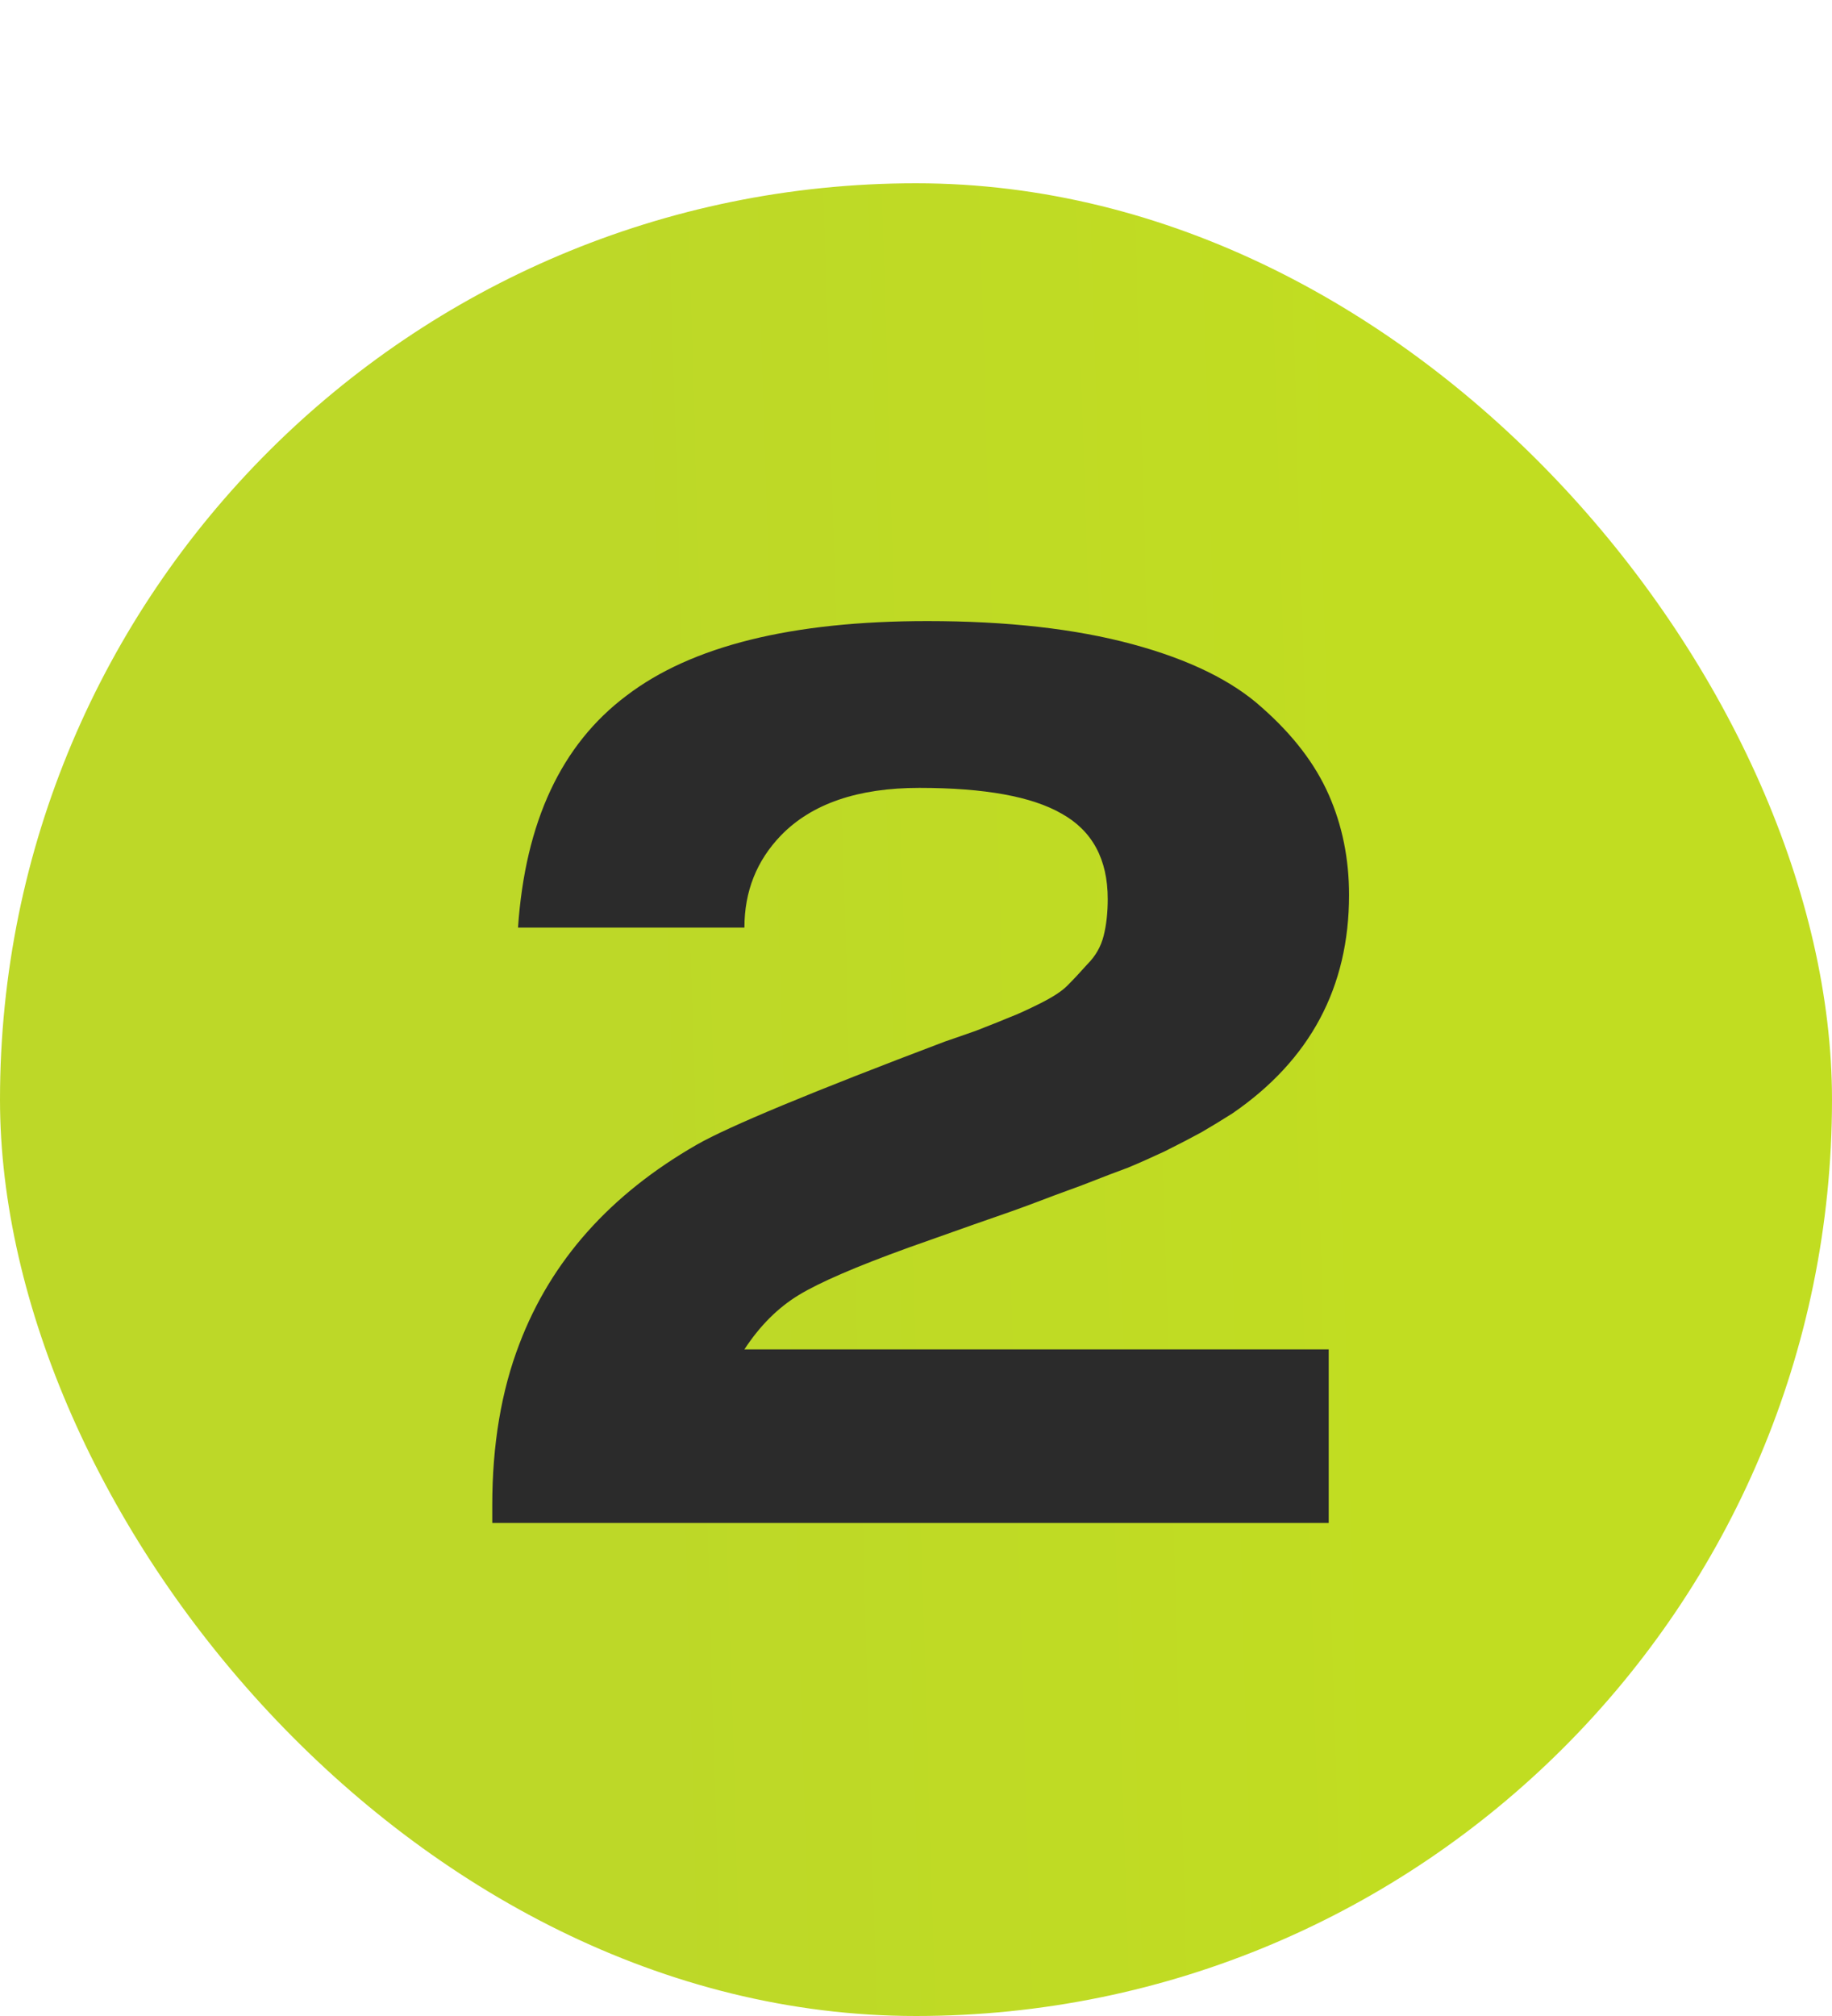
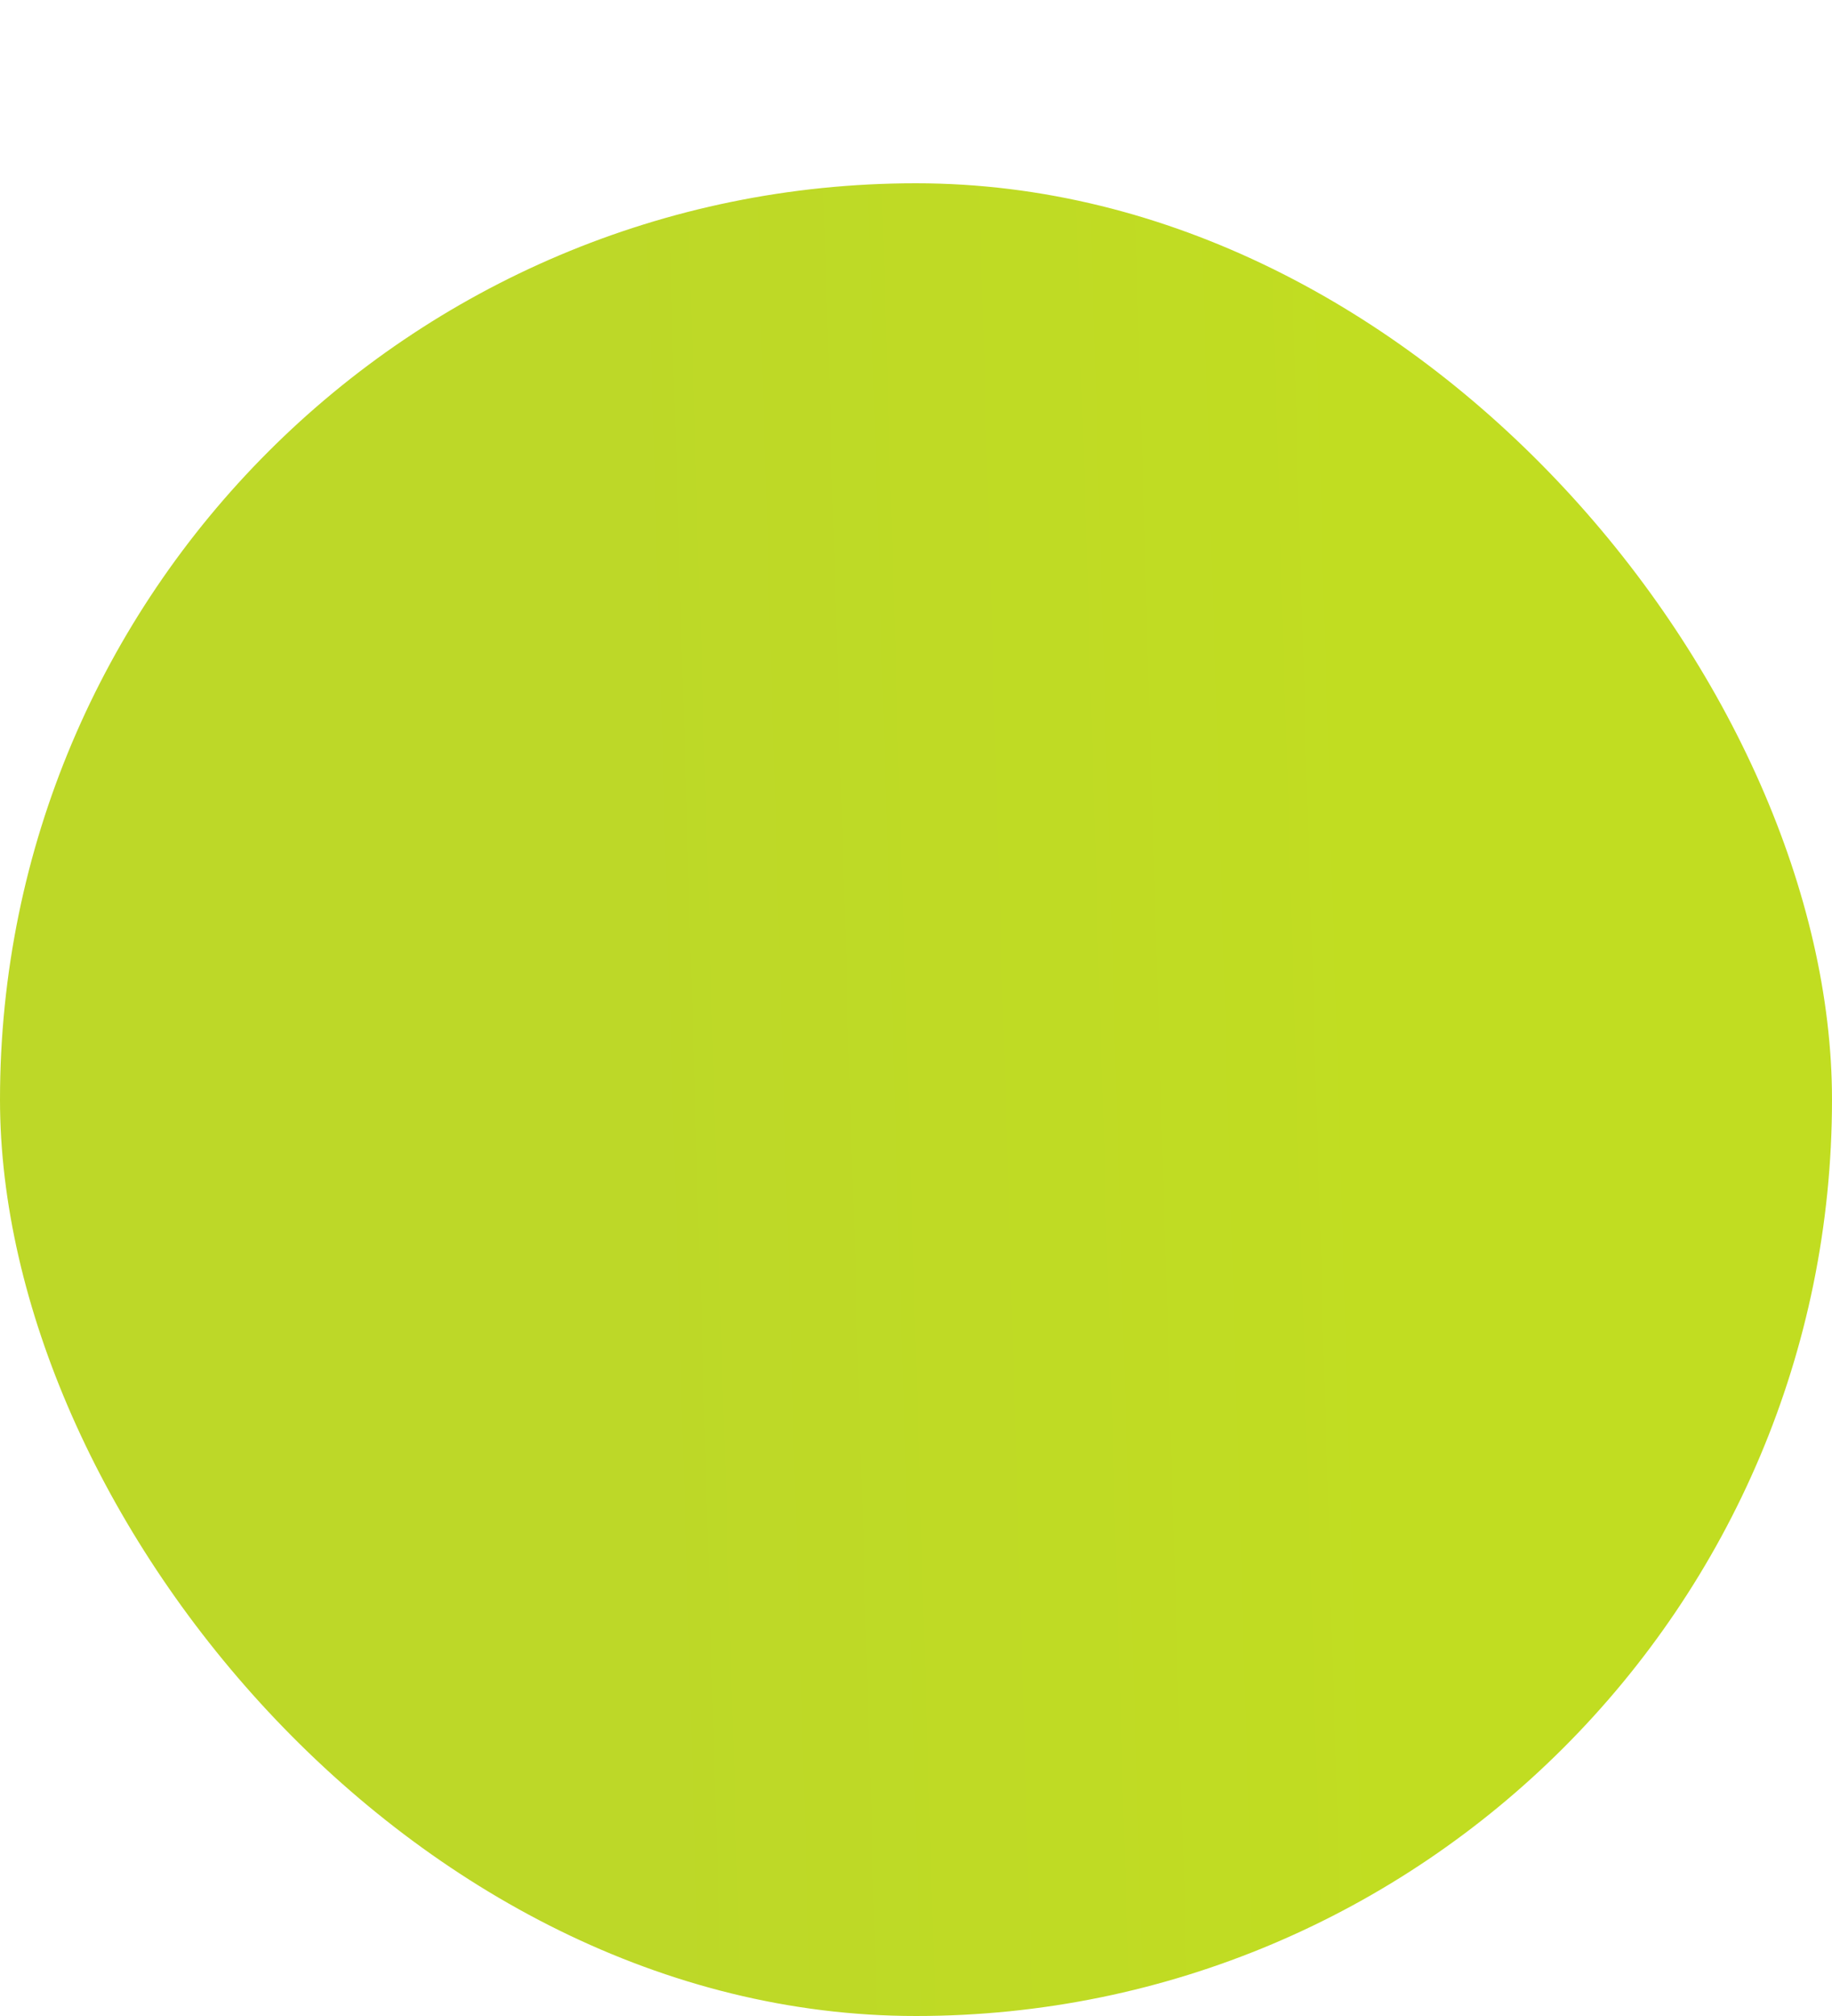
<svg xmlns="http://www.w3.org/2000/svg" width="50" height="55" viewBox="0 0 50 55" fill="none">
  <rect y="5" width="50" height="50" rx="25" fill="url(#paint0_linear_1_273)" />
-   <path d="M36.264 36.813V41.549H13.435V41.068C13.435 39.415 13.682 37.947 14.175 36.665C15.038 34.395 16.654 32.583 19.022 31.226C19.885 30.733 22.142 29.795 25.793 28.414C25.941 28.364 26.225 28.266 26.644 28.118C27.088 27.945 27.396 27.822 27.569 27.748C27.766 27.674 28.038 27.55 28.383 27.378C28.728 27.205 28.975 27.045 29.123 26.897C29.296 26.724 29.481 26.527 29.678 26.305C29.9 26.083 30.048 25.824 30.122 25.528C30.196 25.232 30.233 24.899 30.233 24.529C30.233 23.444 29.814 22.666 28.975 22.198C28.161 21.729 26.866 21.495 25.09 21.495C23.413 21.495 22.155 21.927 21.316 22.79C20.65 23.48 20.317 24.319 20.317 25.306H14.138C14.335 22.42 15.322 20.311 17.098 18.979C18.874 17.622 21.612 16.944 25.312 16.944C27.483 16.944 29.345 17.154 30.899 17.573C32.453 17.992 33.637 18.572 34.451 19.312C35.29 20.052 35.894 20.841 36.264 21.68C36.634 22.518 36.819 23.431 36.819 24.418C36.819 26.934 35.758 28.919 33.637 30.375C33.366 30.547 33.082 30.72 32.786 30.893C32.515 31.041 32.182 31.213 31.787 31.411C31.417 31.584 31.084 31.732 30.788 31.855C30.517 31.953 30.097 32.114 29.53 32.336C28.987 32.533 28.556 32.694 28.235 32.817C27.914 32.94 27.359 33.138 26.57 33.409C25.805 33.68 25.213 33.89 24.794 34.038C23.363 34.556 22.364 34.987 21.797 35.333C21.23 35.678 20.736 36.172 20.317 36.813H36.264Z" fill="#2B2B2B" />
  <defs>
    <linearGradient id="paint0_linear_1_273" x1="16.846" y1="30" x2="38.029" y2="29.379" gradientUnits="userSpaceOnUse">
      <stop stop-color="#BDD828" />
      <stop offset="1" stop-color="#C1DD21" />
    </linearGradient>
  </defs>
</svg>